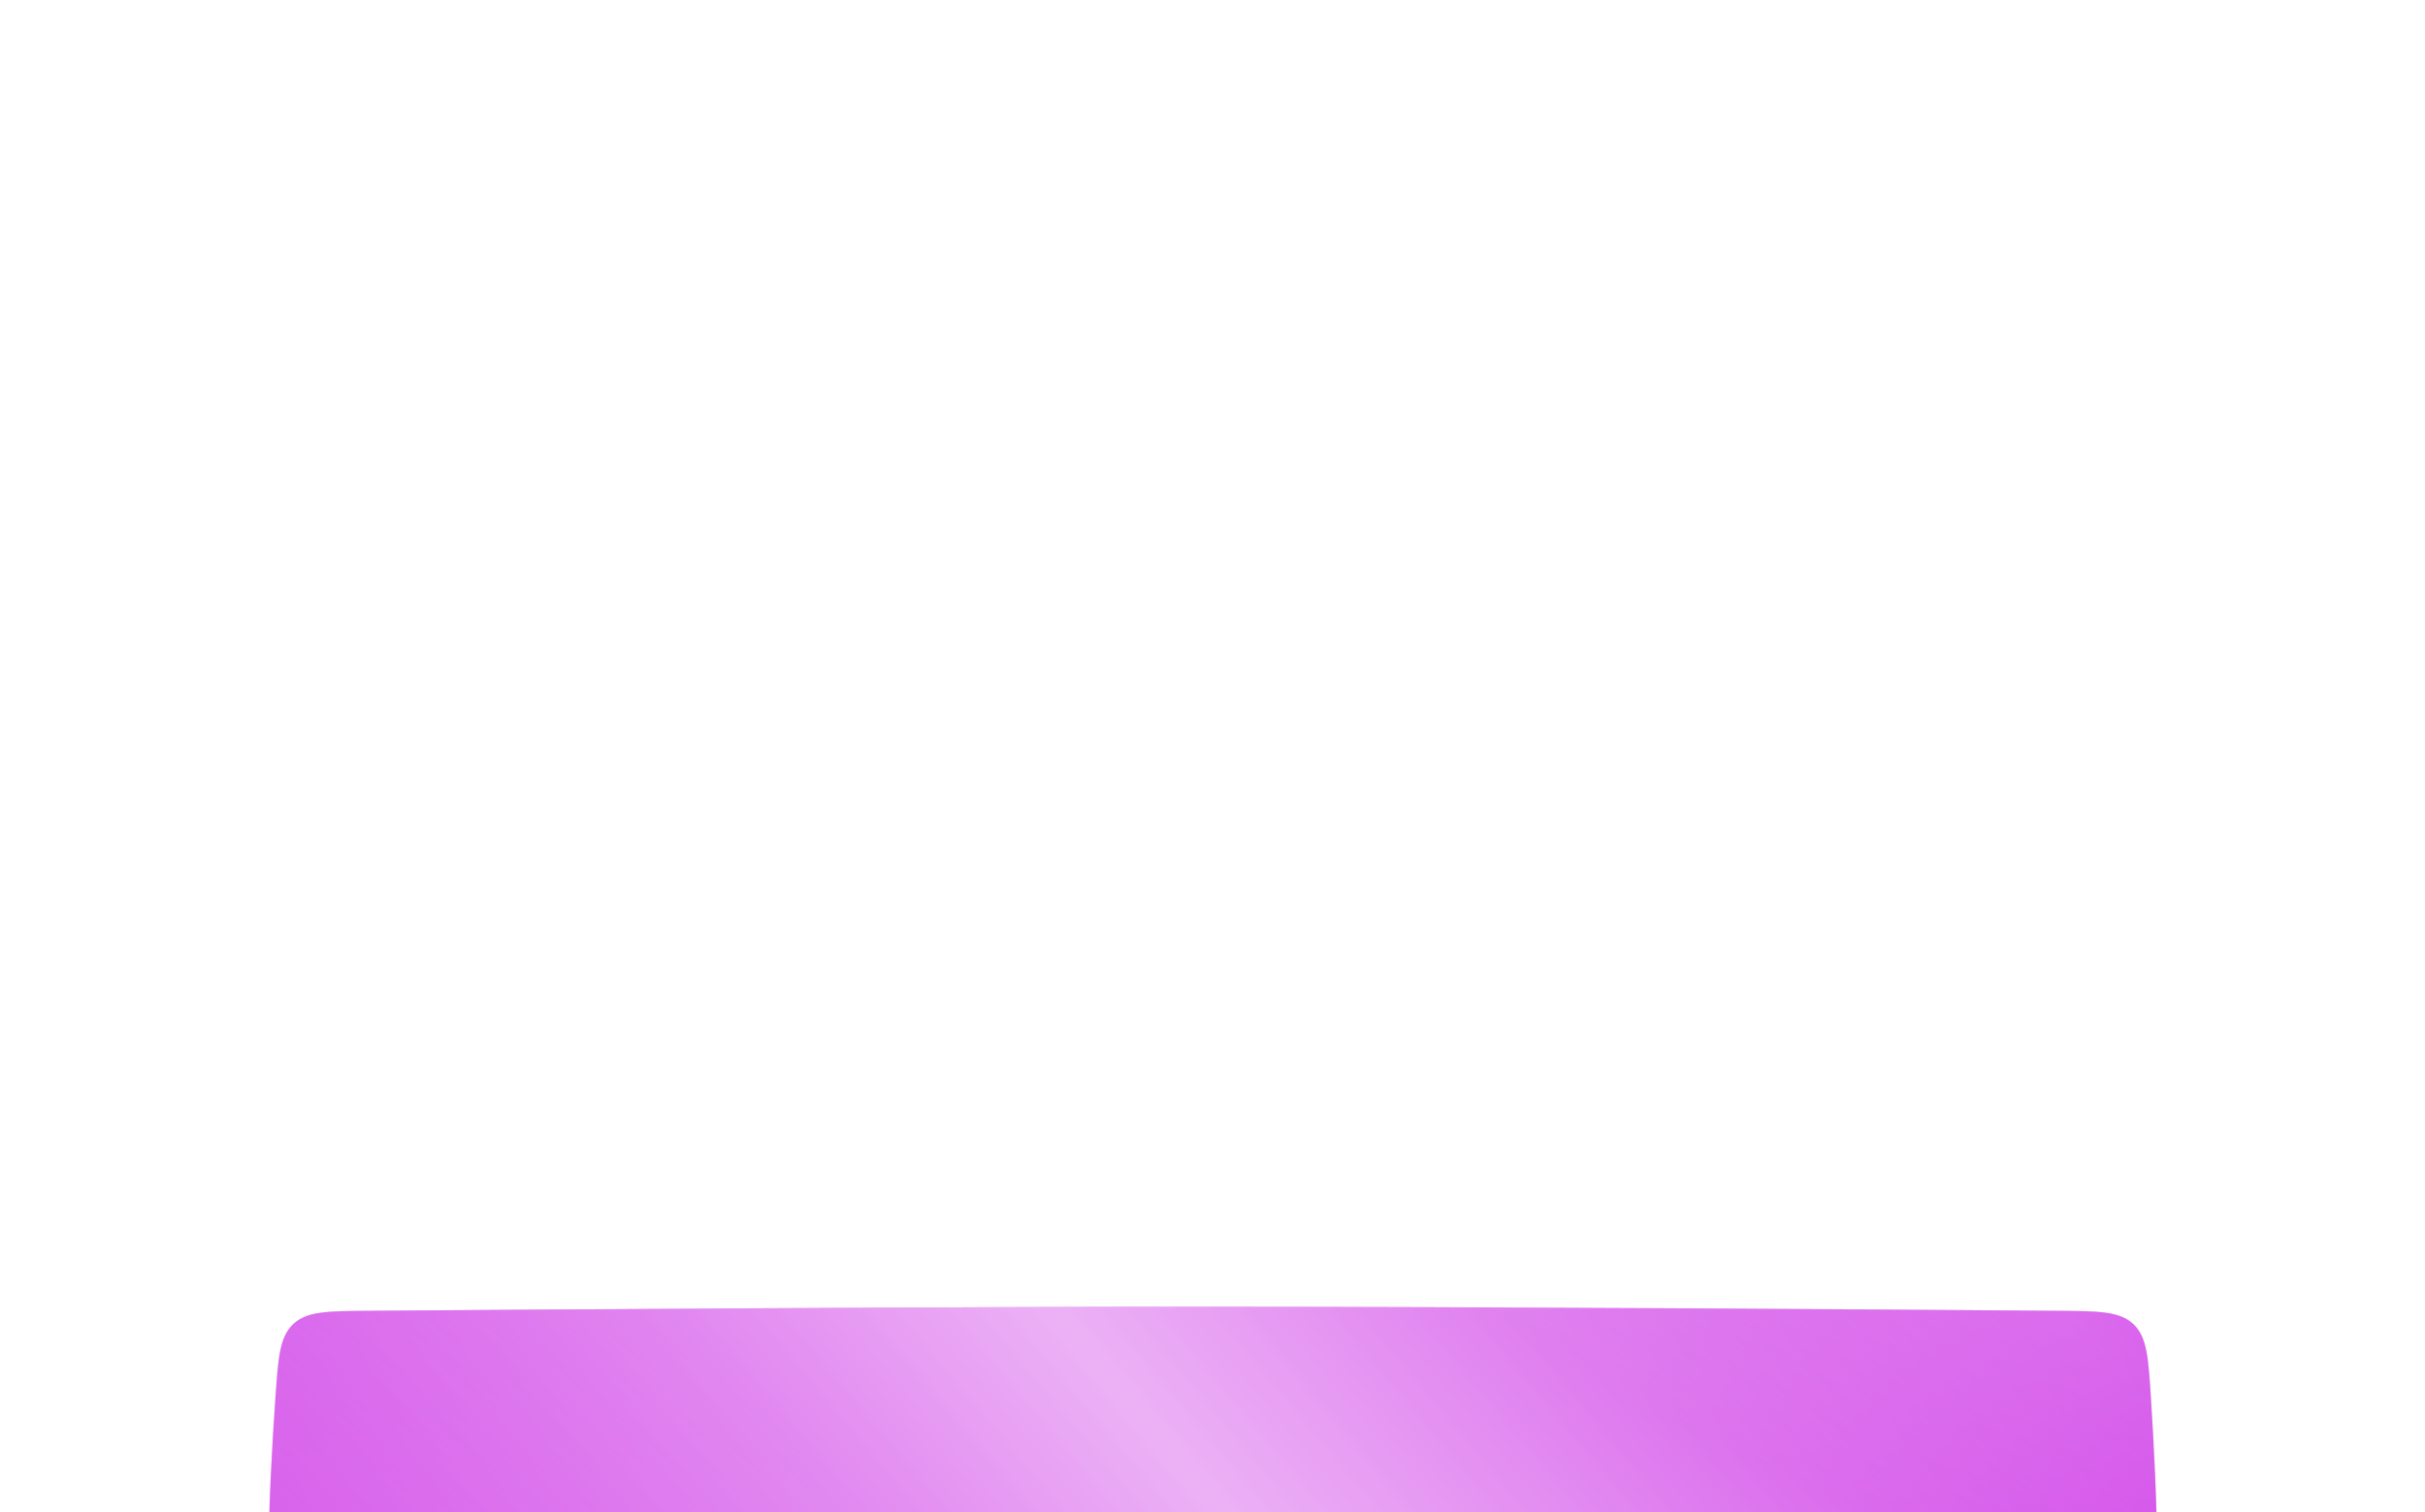
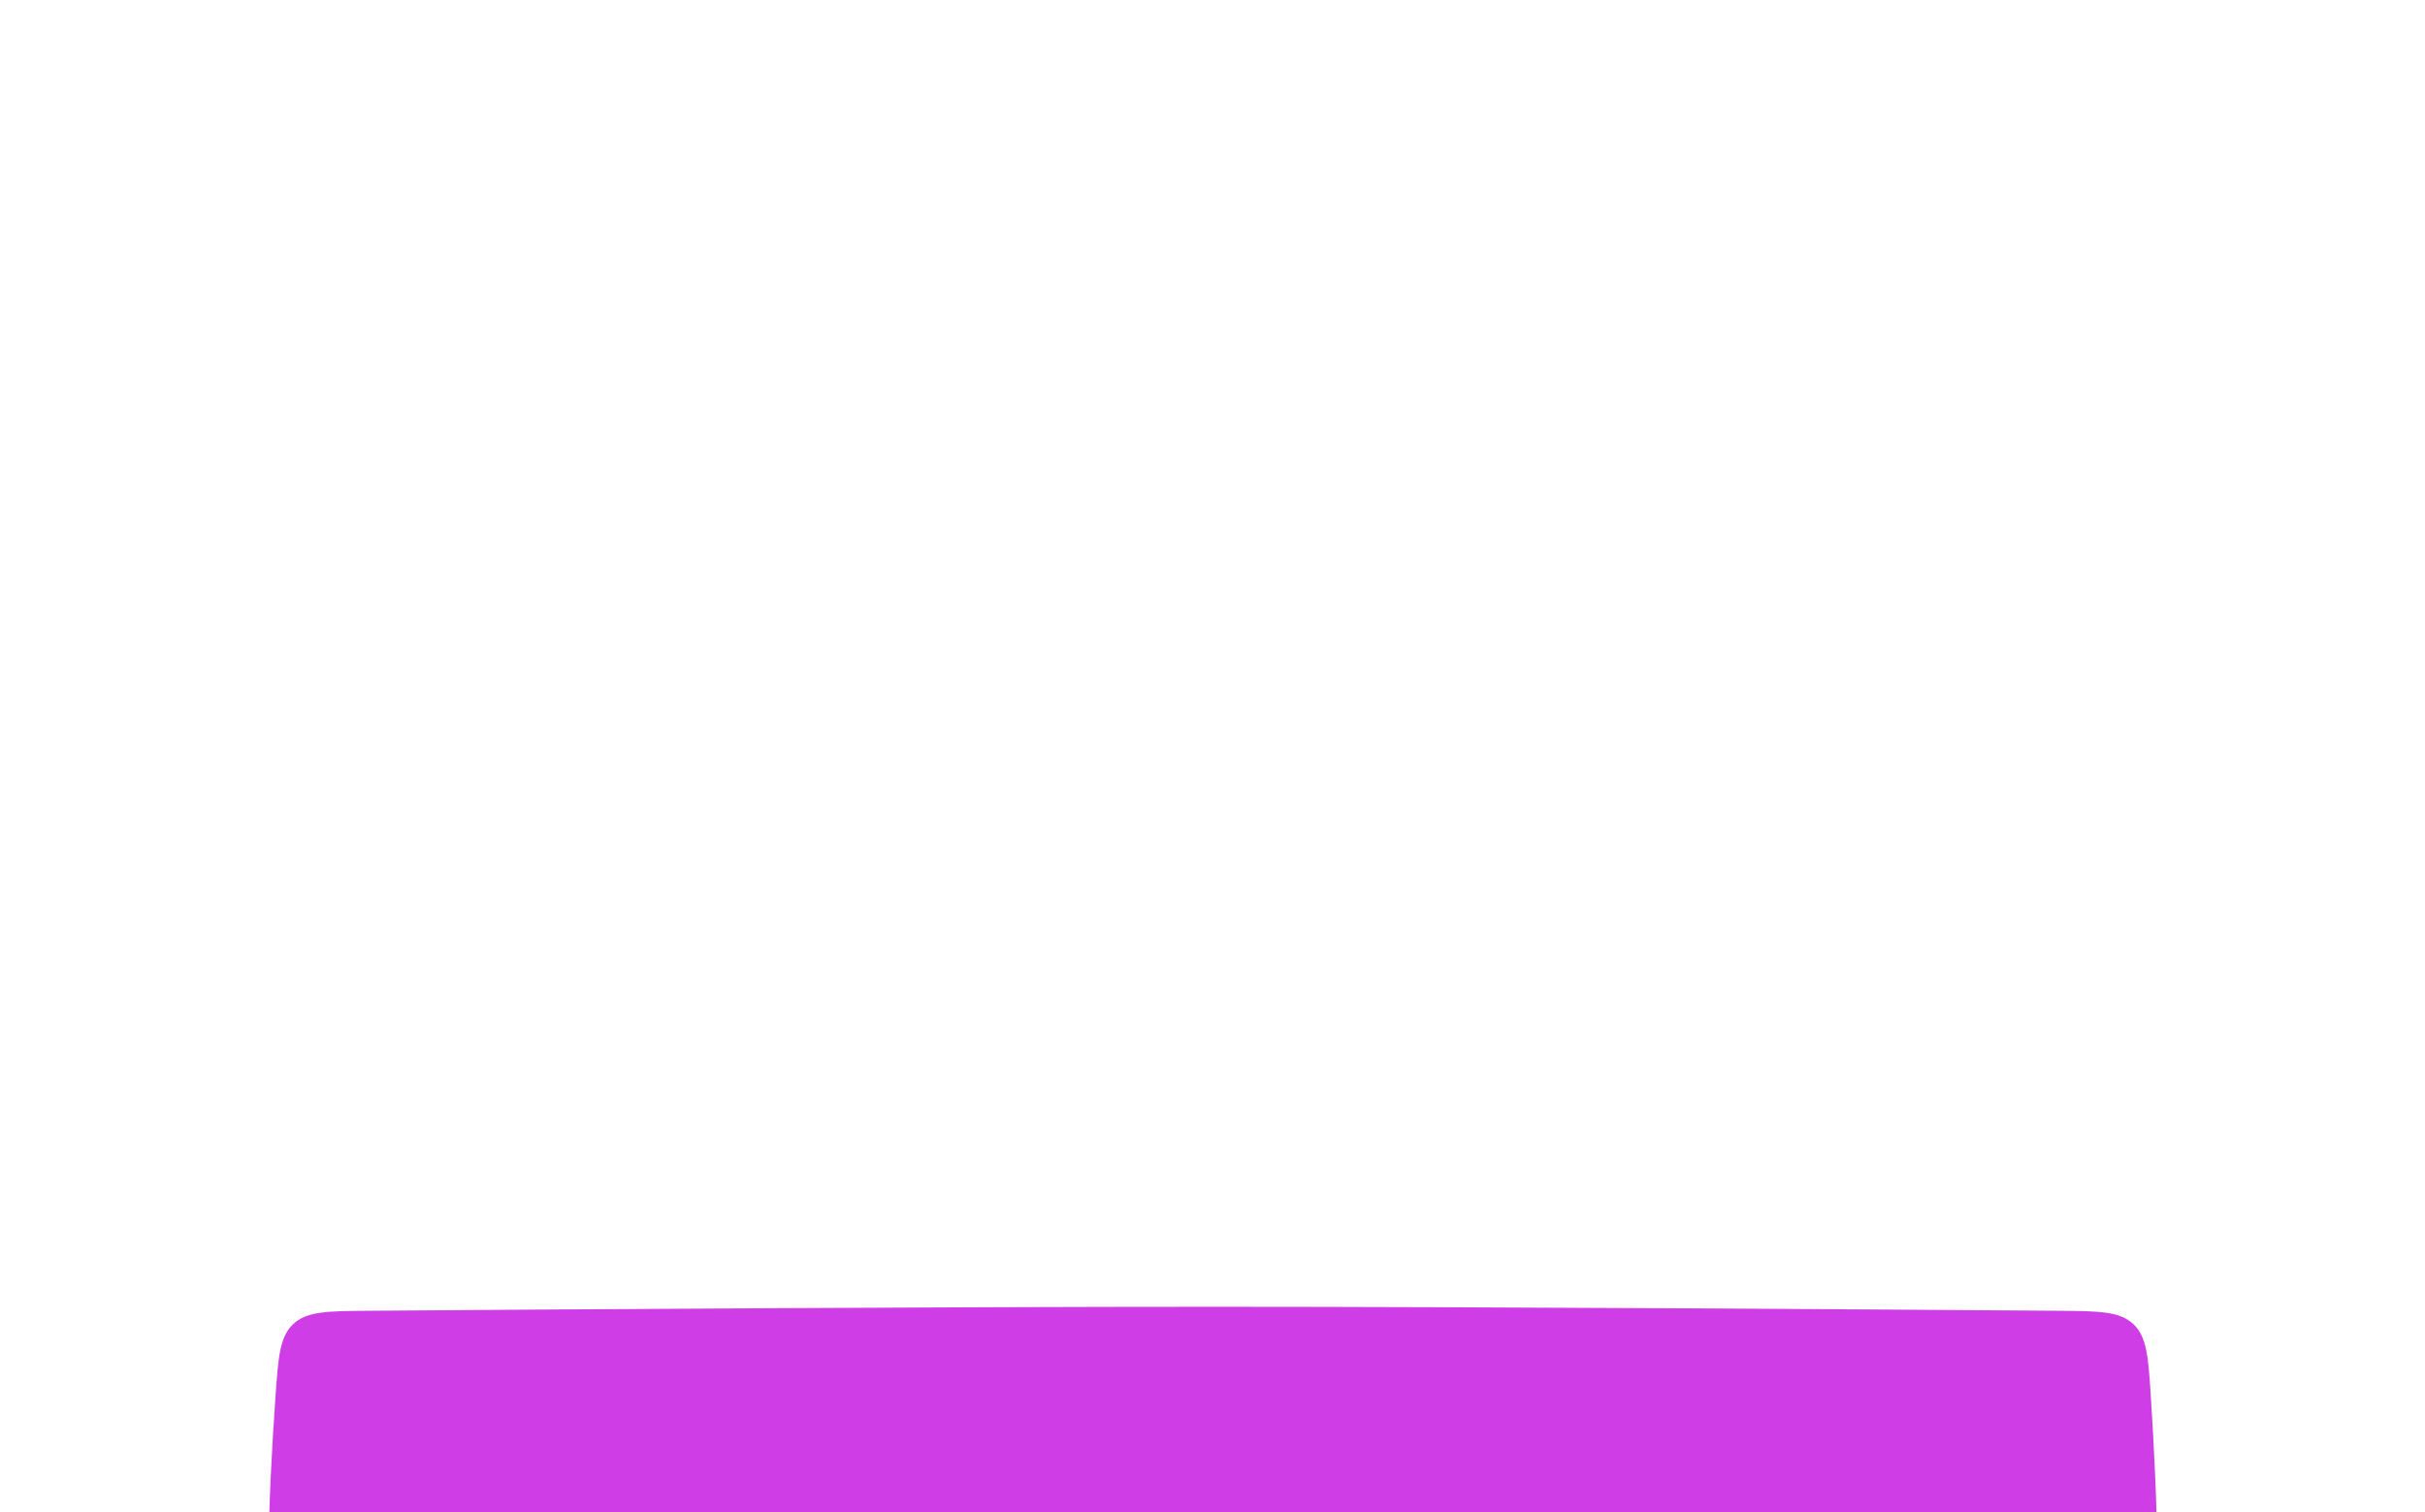
<svg xmlns="http://www.w3.org/2000/svg" width="659" height="411" viewBox="0 0 659 411" fill="none">
  <g filter="url(#filter0_ddddd_154_110)">
    <g filter="url(#filter1_i_154_110)">
      <path d="M74.848 45.02C75.615 34.032 75.999 28.538 79.702 25.058C83.405 21.579 88.968 21.537 100.094 21.454C146.988 21.102 254.456 20.363 329.757 20.363C404.961 20.363 512.247 21.1 559.237 21.453C570.442 21.537 576.045 21.578 579.753 25.084C583.462 28.59 583.816 34.13 584.523 45.21C585.367 58.424 586.205 74.767 586.205 87.555C586.205 100.404 585.359 116.844 584.511 130.092C583.807 141.089 583.455 146.588 579.78 150.088C576.105 153.587 570.549 153.67 559.437 153.837C512.552 154.54 405.066 156.019 329.757 156.019C254.351 156.019 146.685 154.537 99.896 153.834C88.862 153.669 83.345 153.586 79.676 150.113C76.007 146.639 75.625 141.187 74.862 130.283C73.932 117.003 73 100.466 73 87.555C73 74.706 73.923 58.267 74.848 45.02Z" fill="#B82FCE" />
    </g>
    <g filter="url(#filter2_i_154_110)">
      <path d="M74.848 38.657C75.615 27.669 75.999 22.175 79.702 18.695C83.405 15.216 88.968 15.174 100.094 15.091C146.988 14.739 254.456 14 329.757 14C404.961 14 512.247 14.737 559.237 15.089C570.442 15.173 576.045 15.215 579.753 18.721C583.462 22.227 583.816 27.767 584.523 38.847C585.367 52.061 586.205 68.404 586.205 81.191C586.205 94.041 585.359 110.481 584.511 123.728C583.807 134.726 583.455 140.225 579.78 143.724C576.105 147.224 570.549 147.307 559.437 147.474C512.552 148.177 405.066 149.655 329.757 149.655C254.351 149.655 146.685 148.173 99.896 147.471C88.862 147.305 83.345 147.223 79.676 143.749C76.007 140.276 75.625 134.824 74.862 123.92C73.932 110.639 73 94.103 73 81.191C73 68.343 73.923 51.904 74.848 38.657Z" fill="#CF3DE7" />
-       <path d="M74.848 38.657C75.615 27.669 75.999 22.175 79.702 18.695C83.405 15.216 88.968 15.174 100.094 15.091C146.988 14.739 254.456 14 329.757 14C404.961 14 512.247 14.737 559.237 15.089C570.442 15.173 576.045 15.215 579.753 18.721C583.462 22.227 583.816 27.767 584.523 38.847C585.367 52.061 586.205 68.404 586.205 81.191C586.205 94.041 585.359 110.481 584.511 123.728C583.807 134.726 583.455 140.225 579.78 143.724C576.105 147.224 570.549 147.307 559.437 147.474C512.552 148.177 405.066 149.655 329.757 149.655C254.351 149.655 146.685 148.173 99.896 147.471C88.862 147.305 83.345 147.223 79.676 143.749C76.007 140.276 75.625 134.824 74.862 123.92C73.932 110.639 73 94.103 73 81.191C73 68.343 73.923 51.904 74.848 38.657Z" fill="url(#paint0_linear_154_110)" fill-opacity="0.6" />
-       <path d="M74.848 38.657C75.615 27.669 75.999 22.175 79.702 18.695C83.405 15.216 88.968 15.174 100.094 15.091C146.988 14.739 254.456 14 329.757 14C404.961 14 512.247 14.737 559.237 15.089C570.442 15.173 576.045 15.215 579.753 18.721C583.462 22.227 583.816 27.767 584.523 38.847C585.367 52.061 586.205 68.404 586.205 81.191C586.205 94.041 585.359 110.481 584.511 123.728C583.807 134.726 583.455 140.225 579.78 143.724C576.105 147.224 570.549 147.307 559.437 147.474C512.552 148.177 405.066 149.655 329.757 149.655C254.351 149.655 146.685 148.173 99.896 147.471C88.862 147.305 83.345 147.223 79.676 143.749C76.007 140.276 75.625 134.824 74.862 123.92C73.932 110.639 73 94.103 73 81.191C73 68.343 73.923 51.904 74.848 38.657Z" fill="url(#paint1_radial_154_110)" fill-opacity="0.23" />
-       <path d="M74.848 38.657C75.615 27.669 75.999 22.175 79.702 18.695C83.405 15.216 88.968 15.174 100.094 15.091C146.988 14.739 254.456 14 329.757 14C404.961 14 512.247 14.737 559.237 15.089C570.442 15.173 576.045 15.215 579.753 18.721C583.462 22.227 583.816 27.767 584.523 38.847C585.367 52.061 586.205 68.404 586.205 81.191C586.205 94.041 585.359 110.481 584.511 123.728C583.807 134.726 583.455 140.225 579.78 143.724C576.105 147.224 570.549 147.307 559.437 147.474C512.552 148.177 405.066 149.655 329.757 149.655C254.351 149.655 146.685 148.173 99.896 147.471C88.862 147.305 83.345 147.223 79.676 143.749C76.007 140.276 75.625 134.824 74.862 123.92C73.932 110.639 73 94.103 73 81.191C73 68.343 73.923 51.904 74.848 38.657Z" fill="url(#paint2_radial_154_110)" fill-opacity="0.23" />
    </g>
-     <path d="M144.723 74.55V88H142.936V76.241H136.749V88H134.962V74.55H144.723ZM151.701 81.275C151.701 81.134 151.701 80.993 151.701 80.852C151.714 80.712 151.727 80.571 151.74 80.43H163.787C163.621 79.149 163.07 78.092 162.135 77.259C161.225 76.439 160.066 76.03 158.657 76.03C157.735 76.03 156.889 76.254 156.121 76.702C155.365 77.138 154.795 77.727 154.411 78.47L152.854 77.567C153.405 76.58 154.206 75.786 155.256 75.184C156.281 74.595 157.414 74.3 158.657 74.3C160.681 74.3 162.346 74.973 163.653 76.318C164.959 77.65 165.612 79.302 165.612 81.275C165.612 83.235 164.959 84.887 163.653 86.232C162.346 87.577 160.681 88.25 158.657 88.25C156.71 88.25 155.064 87.571 153.719 86.213C152.374 84.855 151.701 83.209 151.701 81.275ZM153.527 82.101C153.68 83.203 154.154 84.17 154.949 85.003C155.948 86.002 157.184 86.501 158.657 86.501C160.066 86.501 161.225 86.091 162.135 85.272C163.07 84.439 163.621 83.382 163.787 82.101H153.527ZM180.422 74.55V76.241H176.445V88H174.677V76.241H170.719V74.55H180.422ZM188.781 86.309H195.025V88H186.994V74.55H194.929V76.241H188.781V80.372H194.449V82.044H188.781V86.309ZM206.867 74.55C208.096 74.55 209.127 74.966 209.96 75.799C210.793 76.632 211.209 77.656 211.209 78.873C211.209 80.09 210.793 81.115 209.96 81.948C209.127 82.78 208.096 83.197 206.867 83.197H203.773V88H201.986V74.55H206.867ZM206.867 81.525C207.609 81.525 208.224 81.275 208.711 80.775C209.198 80.25 209.441 79.616 209.441 78.873C209.441 78.489 209.377 78.137 209.249 77.817C209.121 77.484 208.942 77.202 208.711 76.971C208.48 76.741 208.205 76.561 207.885 76.433C207.577 76.292 207.238 76.222 206.867 76.222H203.773V81.525H206.867ZM227.004 86.309H228.445V90.575H226.658V88H217.781V90.575H215.994V86.309H217.166C217.999 85.259 218.415 83.683 218.415 81.582V74.55H227.004V86.309ZM225.217 86.309V76.222H220.202V81.621C220.202 83.645 219.863 85.208 219.184 86.309H225.217ZM235.311 74.55H237.097V88H235.311V74.55ZM253.106 74.55H254.874V86.309H256.315V90.575H254.528V88H253.106V81.948H246.573V88H244.786V74.55H246.573V80.257H253.106V74.55ZM281.14 88V77.97L274.223 88H272.782V74.55H274.569V84.599L281.486 74.55H282.927V88H281.14ZM292.394 86.309H298.639V88H290.607V74.55H298.543V76.241H292.394V80.372H298.062V82.044H292.394V86.309ZM311.827 88.25C309.778 88.25 308.093 87.577 306.774 86.232C305.454 84.9 304.795 83.248 304.795 81.275C304.795 79.302 305.454 77.65 306.774 76.318C308.093 74.973 309.778 74.3 311.827 74.3C312.442 74.3 313.031 74.377 313.595 74.531C314.171 74.685 314.709 74.902 315.209 75.184C315.708 75.466 316.163 75.812 316.573 76.222C316.983 76.619 317.335 77.067 317.63 77.567L316.073 78.47C315.689 77.727 315.113 77.138 314.344 76.702C313.588 76.254 312.749 76.03 311.827 76.03C310.264 76.03 308.996 76.529 308.023 77.528C307.049 78.515 306.562 79.764 306.562 81.275C306.562 82.774 307.049 84.016 308.023 85.003C308.996 86.002 310.264 86.501 311.827 86.501C312.749 86.501 313.588 86.284 314.344 85.848C315.113 85.4 315.689 84.811 316.073 84.08L317.63 84.964C317.066 85.963 316.266 86.764 315.228 87.366C314.203 87.955 313.07 88.25 311.827 88.25ZM324.457 74.55H326.244V88H324.457V74.55ZM348.593 79.834C349.746 79.834 350.732 80.231 351.552 81.025C352.359 81.82 352.763 82.78 352.763 83.907C352.763 85.073 352.359 86.047 351.552 86.828C350.771 87.609 349.784 88 348.593 88H343.54V74.55H351.61V76.241H345.327V79.834H348.593ZM348.593 86.328C349.259 86.328 349.823 86.098 350.284 85.637C350.758 85.175 350.995 84.599 350.995 83.907C350.995 83.228 350.758 82.659 350.284 82.197C349.823 81.736 349.259 81.506 348.593 81.506H345.327V86.328H348.593ZM358.778 81.275C358.778 79.328 359.451 77.682 360.796 76.337C362.141 74.979 363.787 74.3 365.734 74.3C367.681 74.3 369.327 74.979 370.672 76.337C372.029 77.682 372.708 79.328 372.708 81.275C372.708 83.209 372.029 84.855 370.672 86.213C369.327 87.571 367.681 88.25 365.734 88.25C363.787 88.25 362.141 87.571 360.796 86.213C359.451 84.855 358.778 83.209 358.778 81.275ZM370.921 81.275C370.921 79.789 370.422 78.547 369.423 77.547C368.449 76.536 367.219 76.03 365.734 76.03C364.26 76.03 363.024 76.536 362.025 77.547C361.039 78.559 360.546 79.802 360.546 81.275C360.546 82.735 361.039 83.978 362.025 85.003C363.024 86.002 364.26 86.501 365.734 86.501C367.207 86.501 368.436 86.002 369.423 85.003C370.422 83.991 370.921 82.748 370.921 81.275ZM377.719 86.386C378.154 86.45 378.538 86.424 378.871 86.309C379.205 86.194 379.48 85.976 379.698 85.656C379.928 85.323 380.095 84.874 380.197 84.311C380.313 83.734 380.37 83.024 380.37 82.178V74.55H389.247V88H387.46V76.241H382.157V82.178C382.157 83.408 382.042 84.42 381.811 85.214C381.581 85.995 381.267 86.604 380.87 87.039C380.473 87.462 380.005 87.744 379.467 87.885C378.929 88.026 378.346 88.064 377.719 88V86.386ZM405.799 88L404.704 84.983H398.651L397.556 88H395.654L400.669 74.55H402.686L407.701 88H405.799ZM399.266 83.312H404.089L401.668 76.683L399.266 83.312ZM426.677 74.55V88H424.909V77.49L420.509 84.811H420.278L415.878 77.509V88H414.091V74.55H416.109L420.394 81.659L424.659 74.55H426.677ZM434.356 88V74.55H436.143V79.354H439.237C440.466 79.354 441.498 79.77 442.33 80.603C443.163 81.435 443.579 82.46 443.579 83.677C443.579 84.906 443.163 85.938 442.33 86.77C441.51 87.59 440.479 88 439.237 88H434.356ZM444.943 88V74.55H446.73V88H444.943ZM436.143 86.328H439.237C439.608 86.328 439.948 86.264 440.255 86.136C440.575 85.995 440.851 85.81 441.081 85.579C441.312 85.349 441.491 85.073 441.619 84.753C441.747 84.42 441.811 84.061 441.811 83.677C441.811 83.293 441.747 82.94 441.619 82.62C441.491 82.287 441.312 82.005 441.081 81.775C440.851 81.544 440.575 81.365 440.255 81.237C439.948 81.096 439.608 81.025 439.237 81.025H436.143V86.328ZM462.734 74.55H464.502V88H462.734V81.948H456.202V88H454.415V74.55H456.202V80.257H462.734V74.55Z" fill="white" />
  </g>
  <defs>
    <filter id="filter0_ddddd_154_110" x="0.607" y="0.908" width="657.991" height="409.257" filterUnits="userSpaceOnUse" color-interpolation-filters="sRGB">
      <feFlood flood-opacity="0" result="BackgroundImageFix" />
      <feColorMatrix in="SourceAlpha" type="matrix" values="0 0 0 0 0 0 0 0 0 0 0 0 0 0 0 0 0 0 127 0" result="hardAlpha" />
      <feOffset />
      <feColorMatrix type="matrix" values="0 0 0 0 0.169 0 0 0 0 0.016 0 0 0 0 0.184 0 0 0 0.1 0" />
      <feBlend mode="normal" in2="BackgroundImageFix" result="effect1_dropShadow_154_110" />
      <feColorMatrix in="SourceAlpha" type="matrix" values="0 0 0 0 0 0 0 0 0 0 0 0 0 0 0 0 0 0 127 0" result="hardAlpha" />
      <feOffset dy="11.552" />
      <feGaussianBlur stdDeviation="12.322" />
      <feColorMatrix type="matrix" values="0 0 0 0 0.169 0 0 0 0 0.016 0 0 0 0 0.184 0 0 0 0.1 0" />
      <feBlend mode="normal" in2="effect1_dropShadow_154_110" result="effect2_dropShadow_154_110" />
      <feColorMatrix in="SourceAlpha" type="matrix" values="0 0 0 0 0 0 0 0 0 0 0 0 0 0 0 0 0 0 127 0" result="hardAlpha" />
      <feOffset dy="45.438" />
      <feGaussianBlur stdDeviation="22.719" />
      <feColorMatrix type="matrix" values="0 0 0 0 0.169 0 0 0 0 0.016 0 0 0 0 0.184 0 0 0 0.09 0" />
      <feBlend mode="normal" in2="effect2_dropShadow_154_110" result="effect3_dropShadow_154_110" />
      <feColorMatrix in="SourceAlpha" type="matrix" values="0 0 0 0 0 0 0 0 0 0 0 0 0 0 0 0 0 0 127 0" result="hardAlpha" />
      <feOffset dy="102.429" />
      <feGaussianBlur stdDeviation="30.806" />
      <feColorMatrix type="matrix" values="0 0 0 0 0.169 0 0 0 0 0.016 0 0 0 0 0.184 0 0 0 0.05 0" />
      <feBlend mode="normal" in2="effect3_dropShadow_154_110" result="effect4_dropShadow_154_110" />
      <feColorMatrix in="SourceAlpha" type="matrix" values="0 0 0 0 0 0 0 0 0 0 0 0 0 0 0 0 0 0 127 0" result="hardAlpha" />
      <feOffset dy="181.753" />
      <feGaussianBlur stdDeviation="36.197" />
      <feColorMatrix type="matrix" values="0 0 0 0 0.169 0 0 0 0 0.016 0 0 0 0 0.184 0 0 0 0.01 0" />
      <feBlend mode="normal" in2="effect4_dropShadow_154_110" result="effect5_dropShadow_154_110" />
      <feBlend mode="normal" in="SourceGraphic" in2="effect5_dropShadow_154_110" result="shape" />
    </filter>
    <filter id="filter1_i_154_110" x="73" y="20.363" width="513.205" height="135.655" filterUnits="userSpaceOnUse" color-interpolation-filters="sRGB">
      <feFlood flood-opacity="0" result="BackgroundImageFix" />
      <feBlend mode="normal" in="SourceGraphic" in2="BackgroundImageFix" result="shape" />
      <feColorMatrix in="SourceAlpha" type="matrix" values="0 0 0 0 0 0 0 0 0 0 0 0 0 0 0 0 0 0 127 0" result="hardAlpha" />
      <feOffset />
      <feGaussianBlur stdDeviation="9.847" />
      <feComposite in2="hardAlpha" operator="arithmetic" k2="-1" k3="1" />
      <feColorMatrix type="matrix" values="0 0 0 0 1 0 0 0 0 1 0 0 0 0 1 0 0 0 0.3 0" />
      <feBlend mode="normal" in2="shape" result="effect1_innerShadow_154_110" />
    </filter>
    <filter id="filter2_i_154_110" x="73" y="14" width="513.205" height="135.655" filterUnits="userSpaceOnUse" color-interpolation-filters="sRGB">
      <feFlood flood-opacity="0" result="BackgroundImageFix" />
      <feBlend mode="normal" in="SourceGraphic" in2="BackgroundImageFix" result="shape" />
      <feColorMatrix in="SourceAlpha" type="matrix" values="0 0 0 0 0 0 0 0 0 0 0 0 0 0 0 0 0 0 127 0" result="hardAlpha" />
      <feOffset />
      <feGaussianBlur stdDeviation="9.847" />
      <feComposite in2="hardAlpha" operator="arithmetic" k2="-1" k3="1" />
      <feColorMatrix type="matrix" values="0 0 0 0 1 0 0 0 0 1 0 0 0 0 1 0 0 0 0.3 0" />
      <feBlend mode="normal" in2="shape" result="effect1_innerShadow_154_110" />
    </filter>
    <linearGradient id="paint0_linear_154_110" x1="551.909" y1="-10.433" x2="216.99" y2="270.599" gradientUnits="userSpaceOnUse">
      <stop stop-color="white" stop-opacity="0" />
      <stop offset="0.503" stop-color="white" />
      <stop offset="1" stop-color="white" stop-opacity="0" />
    </linearGradient>
    <radialGradient id="paint1_radial_154_110" cx="0" cy="0" r="1" gradientUnits="userSpaceOnUse" gradientTransform="translate(86.595 143.801) rotate(129.042) scale(156.965 533.087)">
      <stop stop-color="white" />
      <stop offset="1" stop-color="white" stop-opacity="0" />
    </radialGradient>
    <radialGradient id="paint2_radial_154_110" cx="0" cy="0" r="1" gradientUnits="userSpaceOnUse" gradientTransform="translate(559.634 13.745) rotate(-68.277) scale(70.958 264.055)">
      <stop stop-color="white" />
      <stop offset="1" stop-color="white" stop-opacity="0" />
    </radialGradient>
  </defs>
</svg>